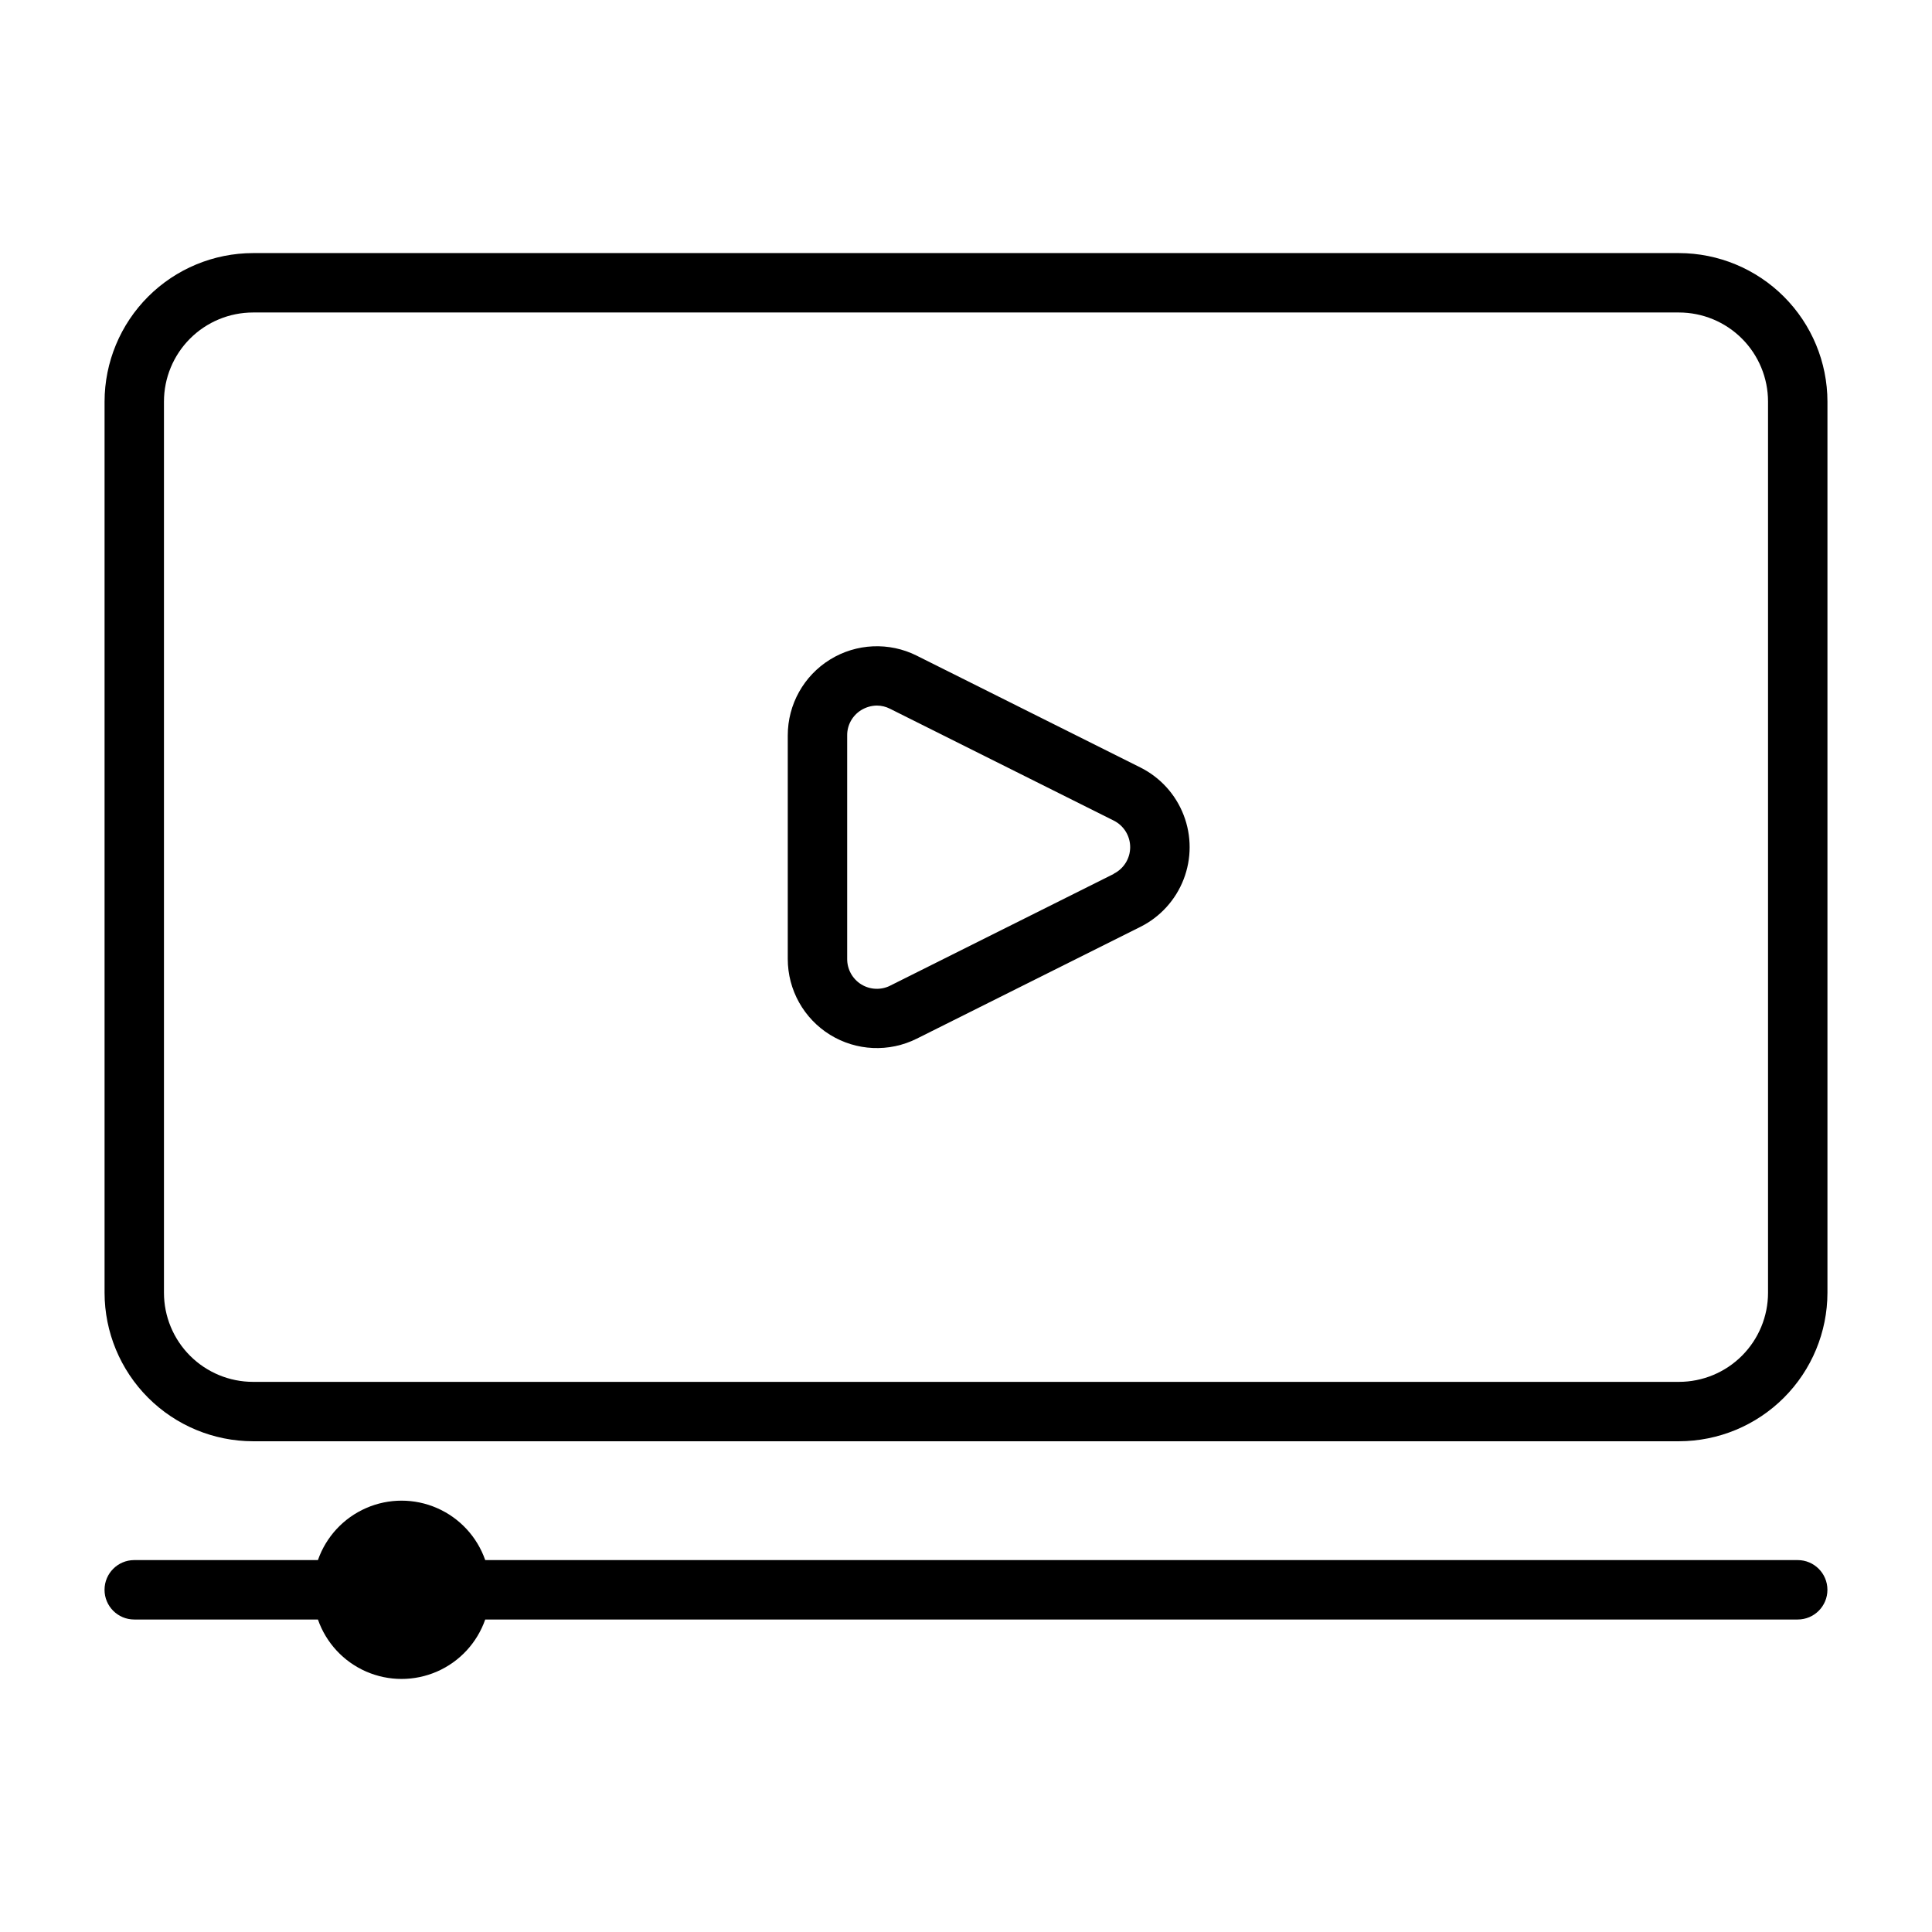
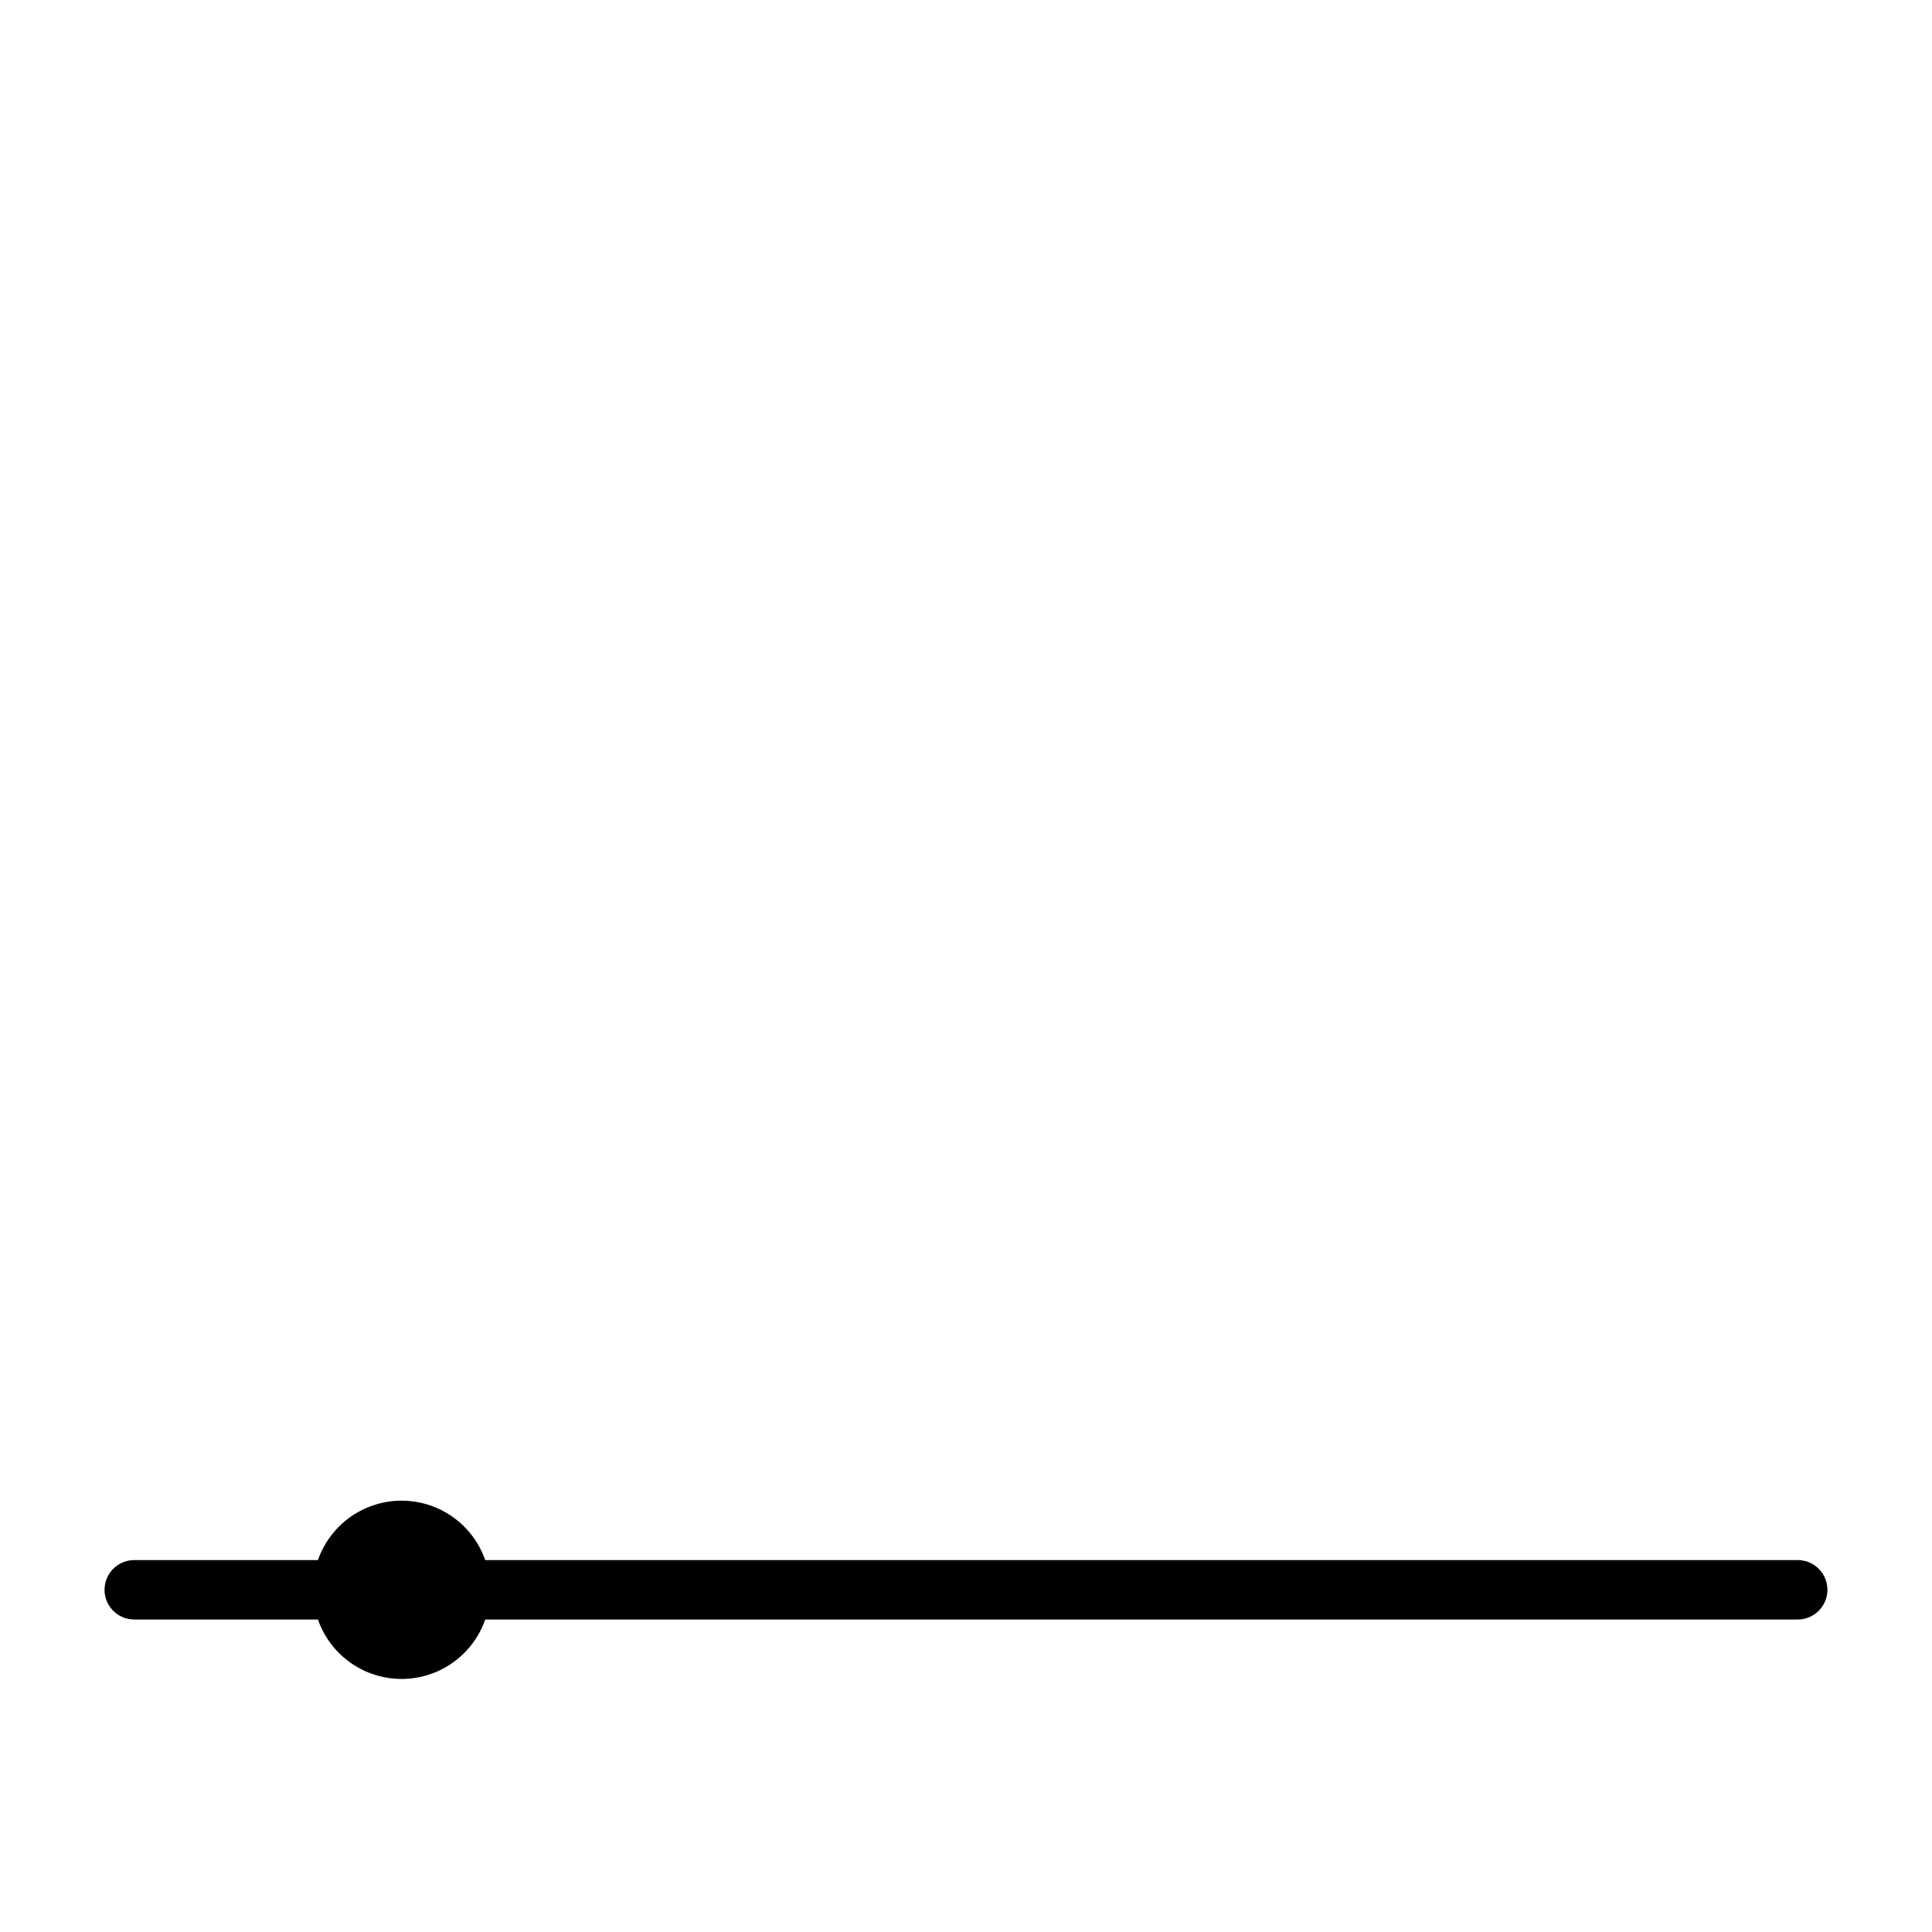
<svg xmlns="http://www.w3.org/2000/svg" fill="#000000" width="800px" height="800px" version="1.1" viewBox="144 144 512 512">
  <g>
-     <path d="m588.93 211.07h-377.86c-10.434 0.012-20.441 4.164-27.82 11.543-7.375 7.379-11.527 17.383-11.539 27.816v236.16c0.012 10.438 4.164 20.441 11.539 27.82 7.379 7.379 17.387 11.527 27.82 11.539h377.86c10.438-0.012 20.441-4.16 27.82-11.539s11.527-17.383 11.543-27.82v-236.16c-0.016-10.434-4.164-20.438-11.543-27.816-7.379-7.379-17.383-11.531-27.82-11.543zm23.617 275.52c0 6.266-2.488 12.27-6.918 16.699-4.426 4.43-10.434 6.918-16.699 6.918h-377.86c-6.266 0-12.27-2.488-16.699-6.918-4.43-4.43-6.918-10.434-6.918-16.699v-236.16c0-6.262 2.488-12.27 6.918-16.699 4.43-4.43 10.434-6.918 16.699-6.918h377.86c6.266 0 12.273 2.488 16.699 6.918 4.43 4.43 6.918 10.438 6.918 16.699z" />
-     <path d="m446.2 347.38-59.254-29.621v-0.004c-7.32-3.66-16.016-3.269-22.977 1.031-6.965 4.305-11.203 11.906-11.203 20.09v59.262c0 8.184 4.238 15.785 11.203 20.09 6.961 4.301 15.656 4.691 22.977 1.031l59.254-29.621c5.262-2.629 9.352-7.125 11.473-12.605 2.125-5.484 2.125-11.562 0-17.047-2.121-5.484-6.211-9.98-11.473-12.605zm-7.039 28.211-59.262 29.621 0.004 0.004c-2.445 1.223-5.352 1.086-7.676-0.355-2.32-1.445-3.727-3.988-3.715-6.723v-59.262c-0.02-2.731 1.398-5.273 3.731-6.699 1.246-0.762 2.676-1.176 4.141-1.195 1.219 0.004 2.418 0.301 3.504 0.859l59.262 29.621h-0.004c2.672 1.332 4.363 4.059 4.363 7.047 0 2.984-1.691 5.711-4.363 7.043z" />
    <path d="m620.41 557.44h-347.82c-2.152-6.172-6.781-11.168-12.77-13.785-5.992-2.621-12.805-2.621-18.797 0-5.988 2.617-10.617 7.613-12.77 13.785h-48.68c-4.348 0-7.871 3.527-7.871 7.875s3.523 7.871 7.871 7.871h48.68c2.152 6.172 6.781 11.172 12.77 13.789 5.992 2.617 12.805 2.617 18.797 0 5.988-2.617 10.617-7.617 12.77-13.789h347.82c4.348 0 7.875-3.523 7.875-7.871s-3.527-7.875-7.875-7.875z" />
  </g>
</svg>